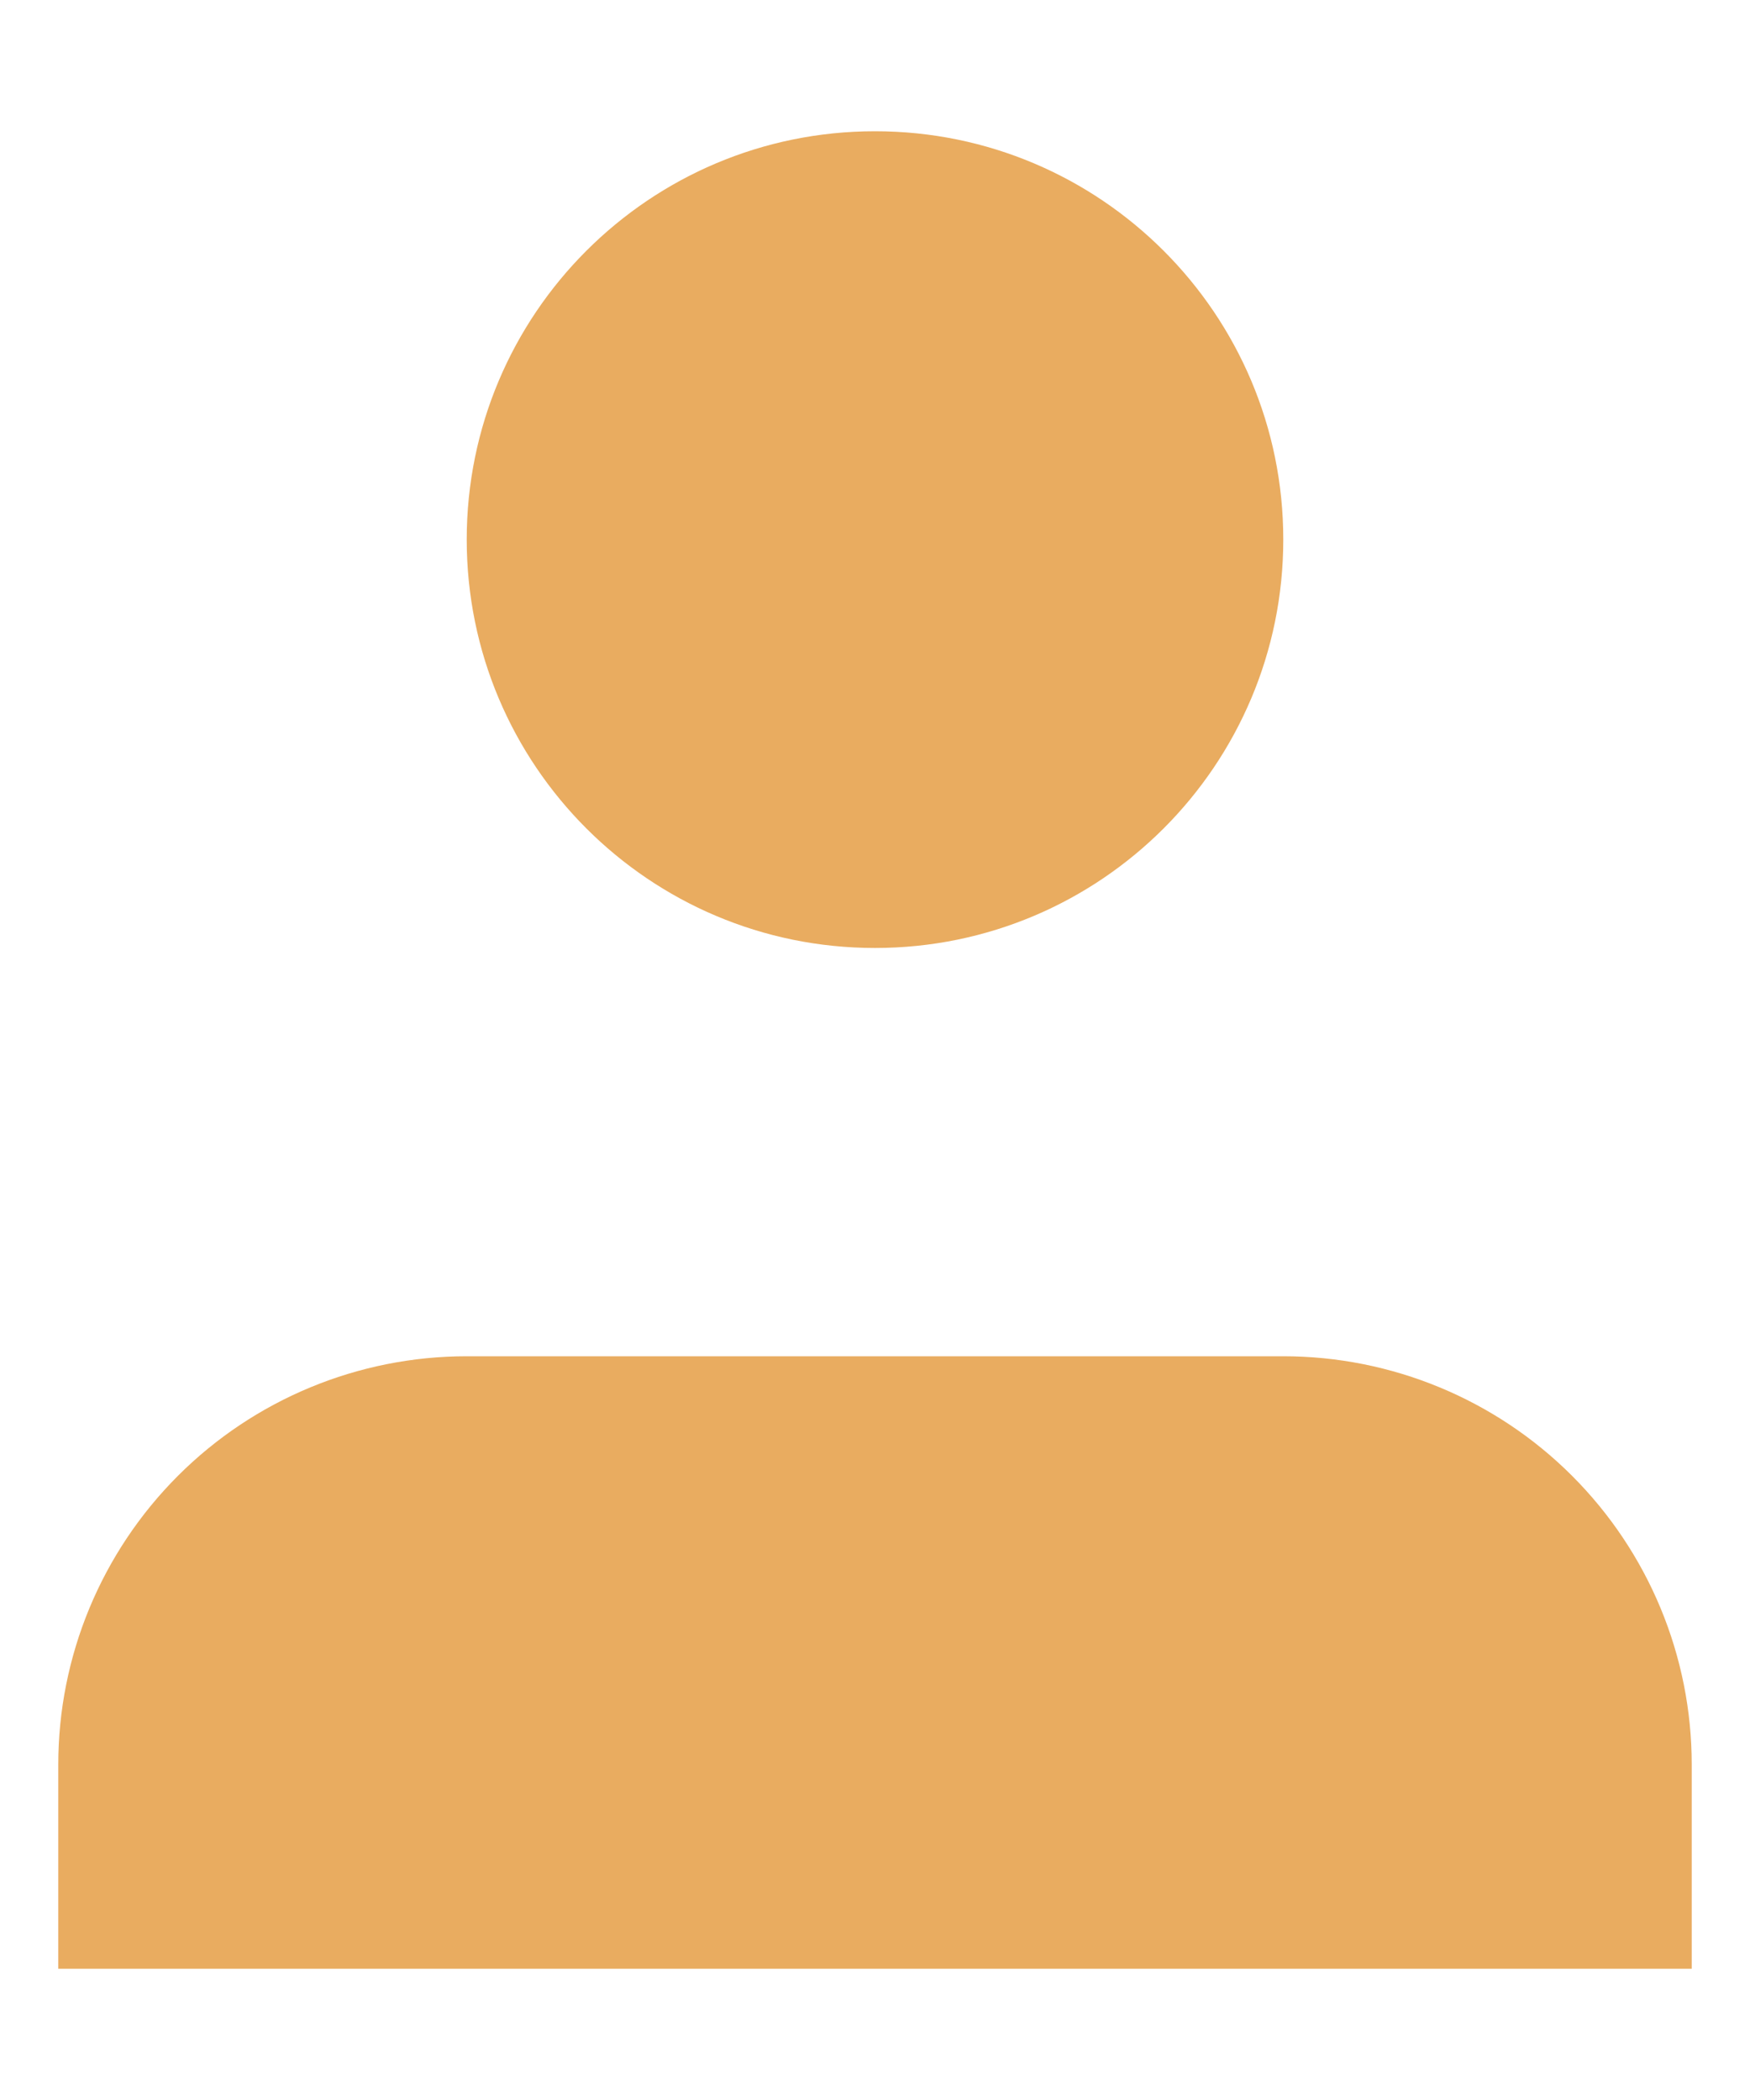
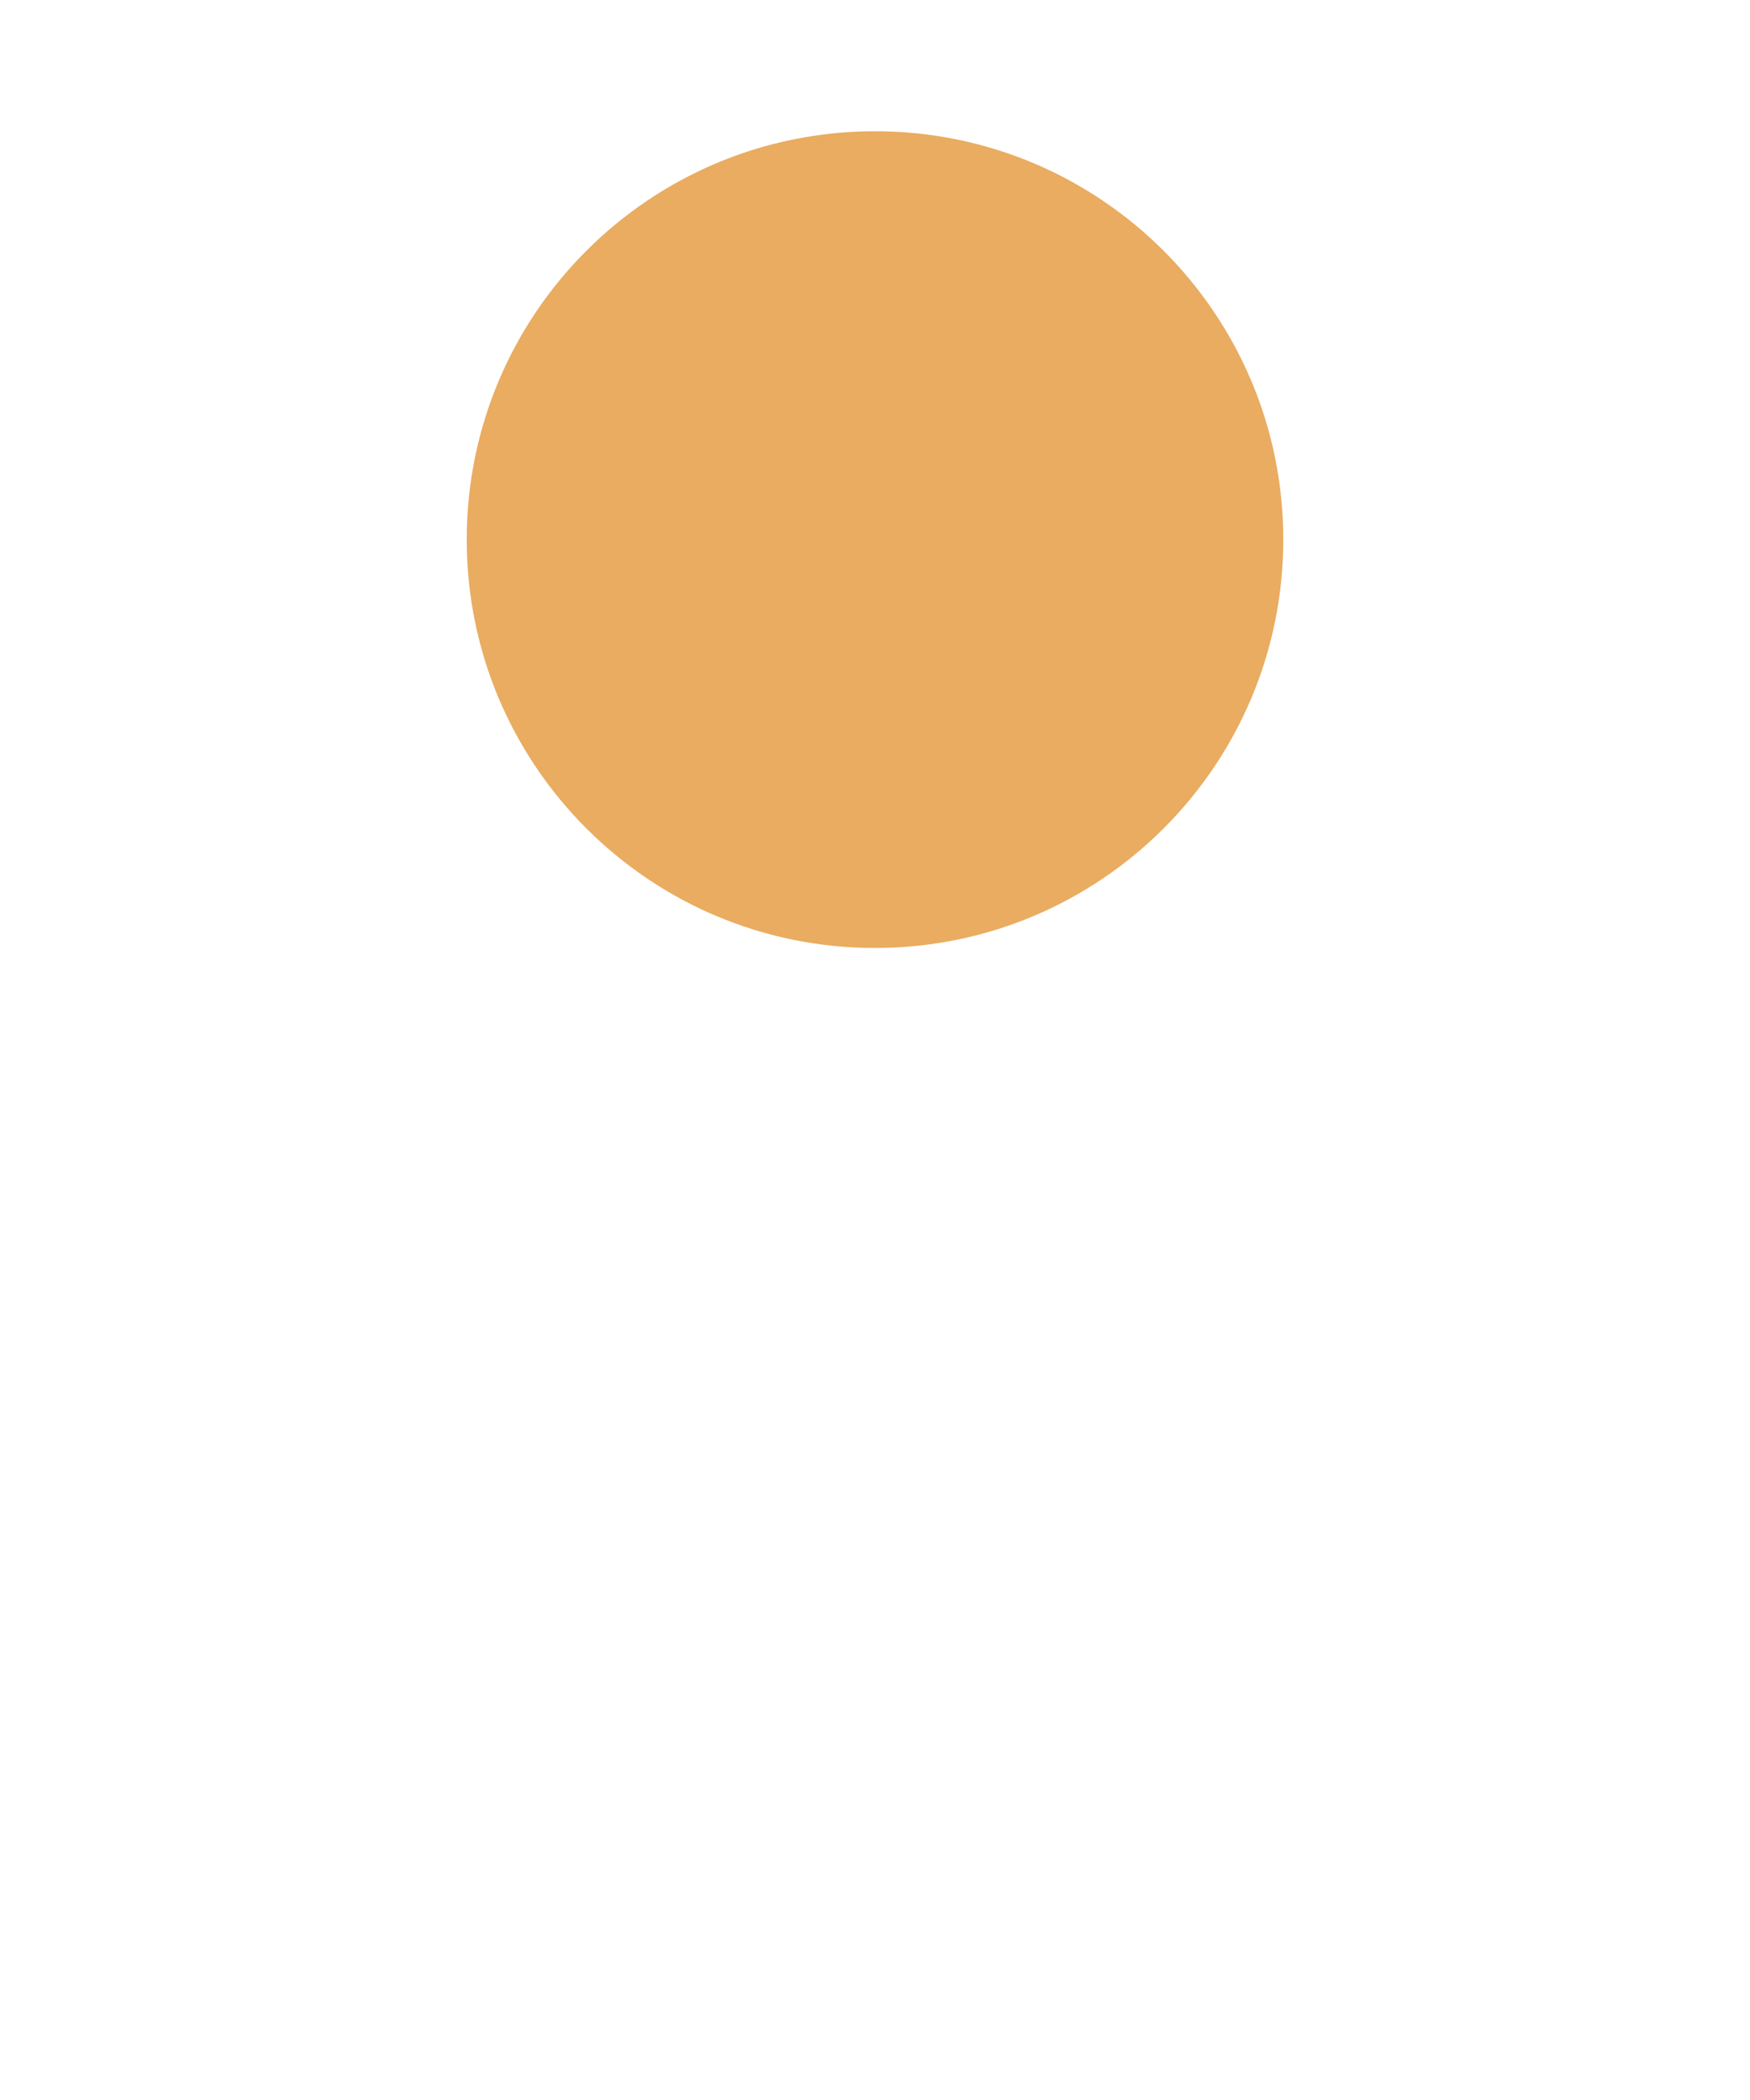
<svg xmlns="http://www.w3.org/2000/svg" width="10" height="12" viewBox="0 0 10 12" fill="none">
-   <path d="M9.667 11.25V10.083C9.667 9.464 9.421 8.871 8.983 8.433C8.546 7.996 7.952 7.75 7.333 7.75H2.667C2.048 7.75 1.454 7.996 1.017 8.433C0.579 8.871 0.333 9.464 0.333 10.083V11.25" fill="#E9AC60" />
  <path d="M5 5.417C6.289 5.417 7.333 4.372 7.333 3.083C7.333 1.795 6.289 0.75 5 0.75C3.711 0.75 2.667 1.795 2.667 3.083C2.667 4.372 3.711 5.417 5 5.417Z" fill="#E9AC60" />
</svg>